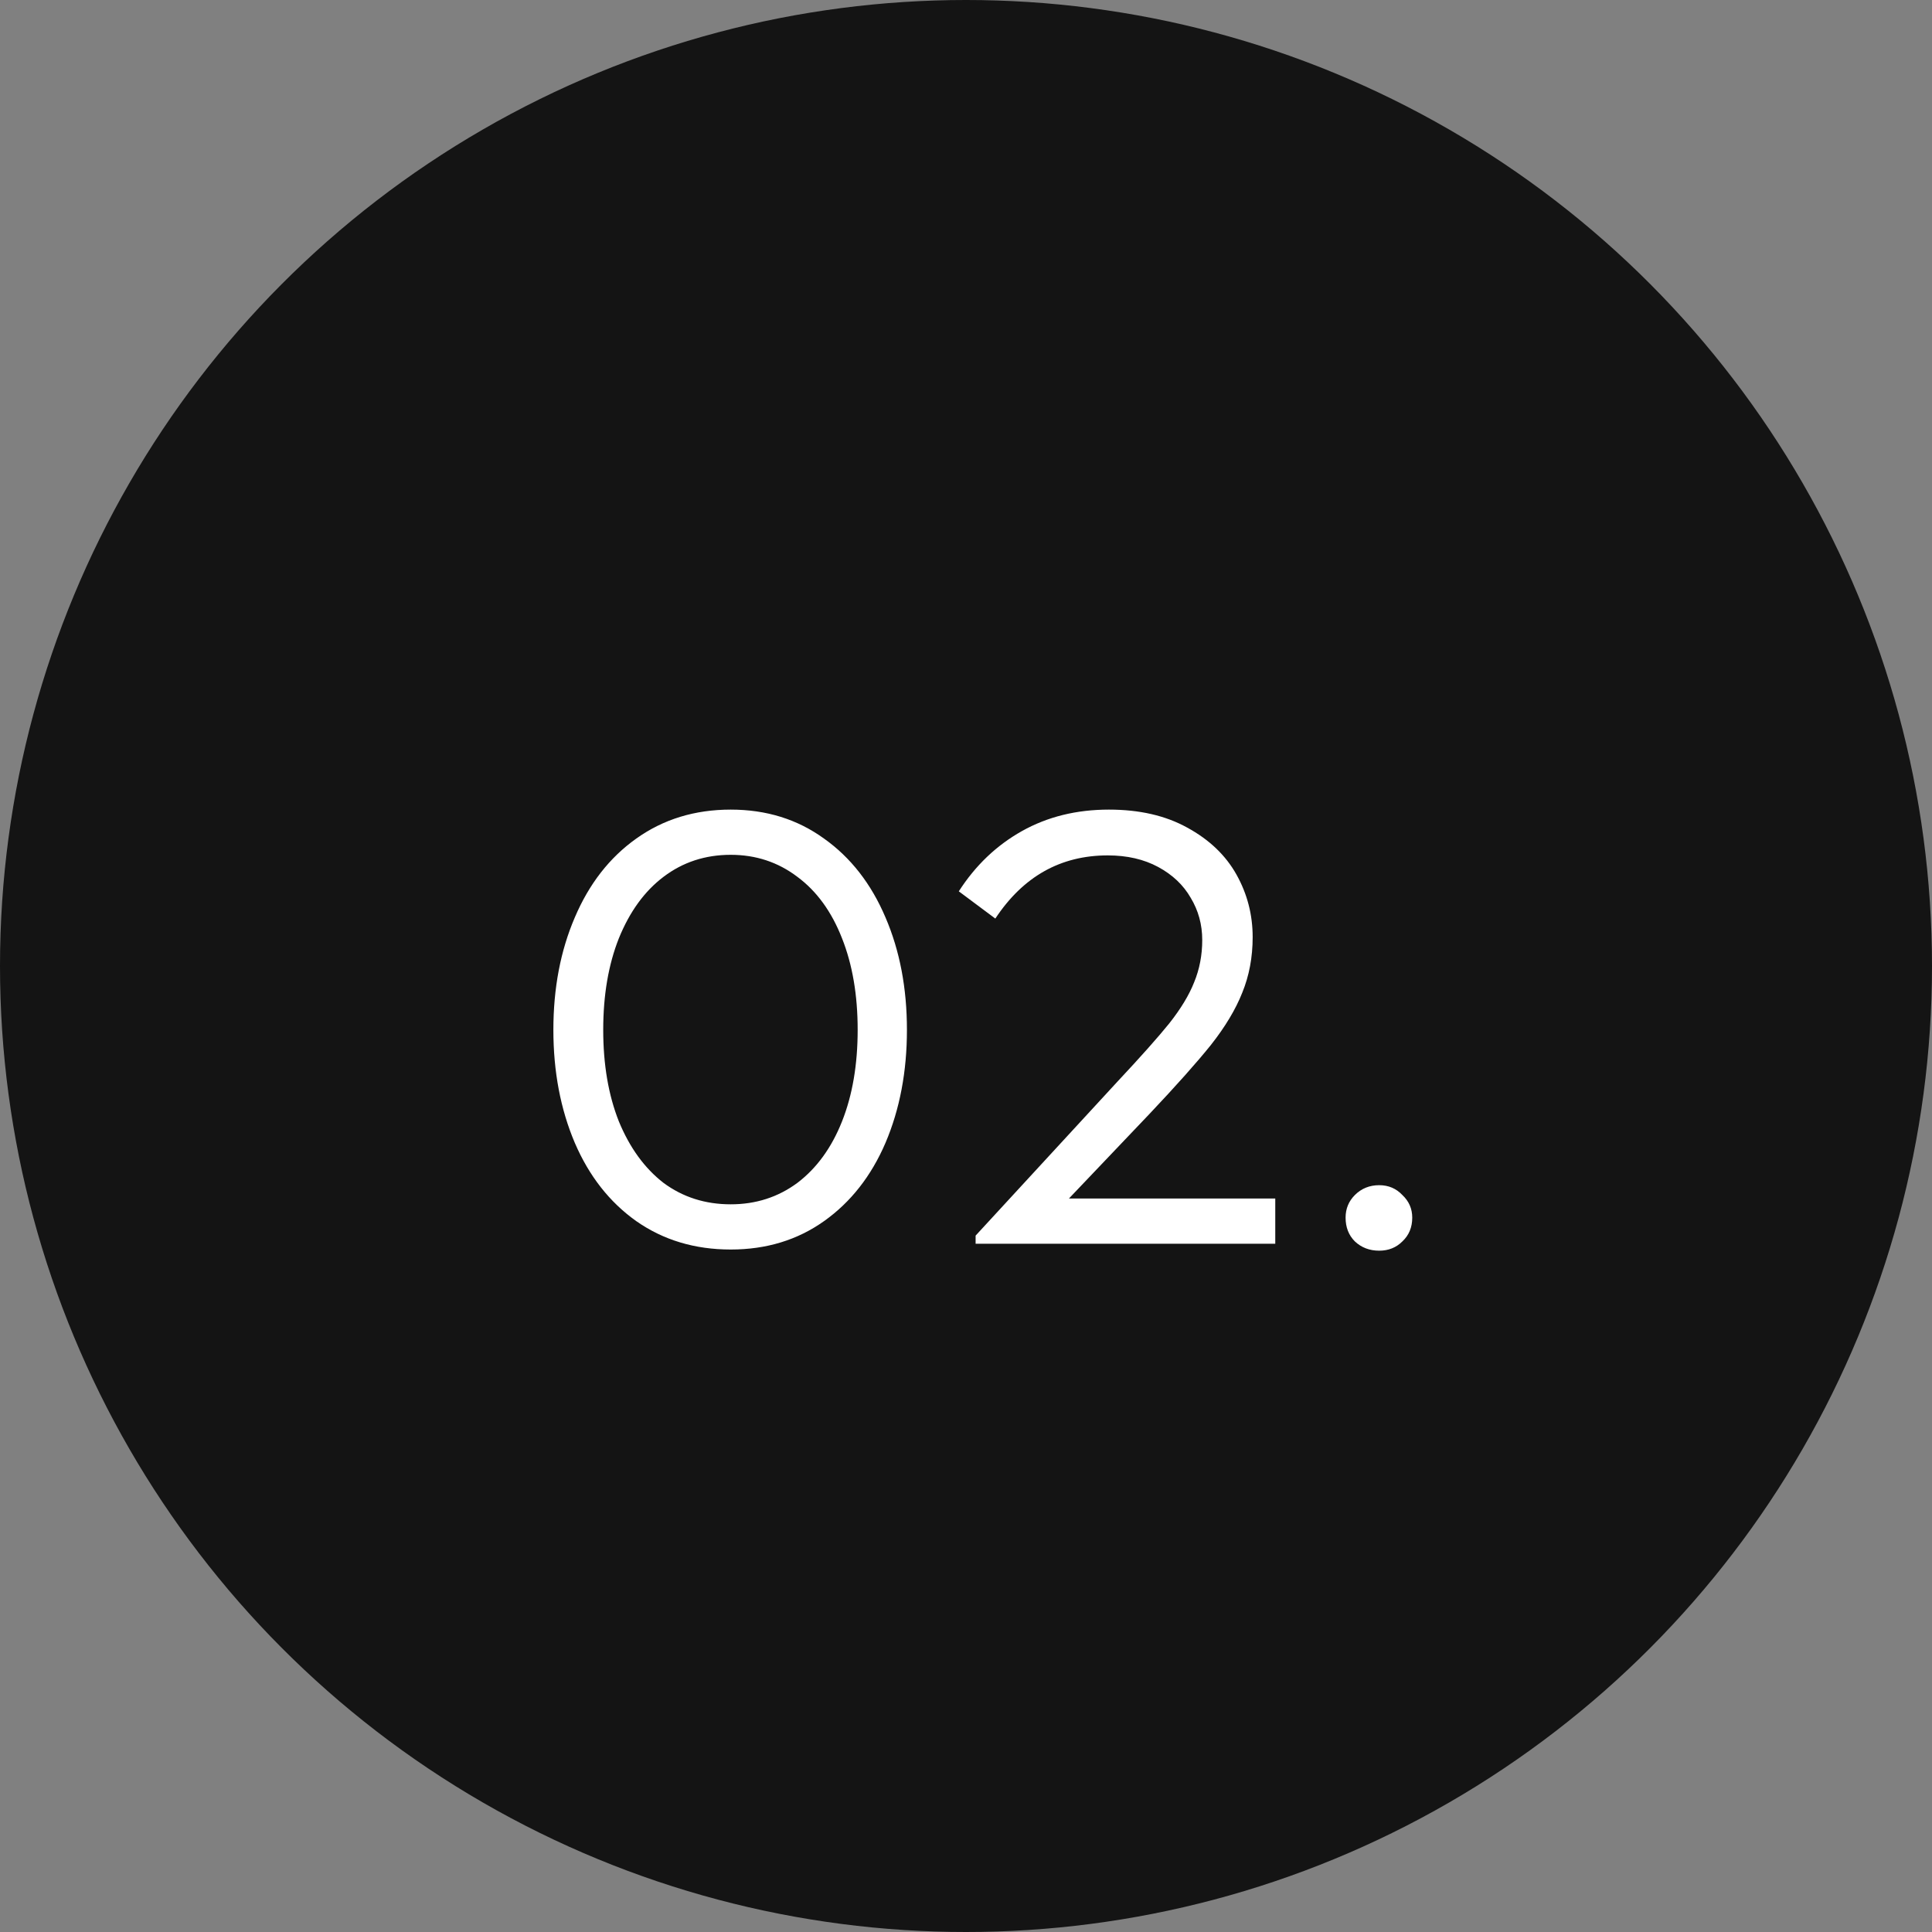
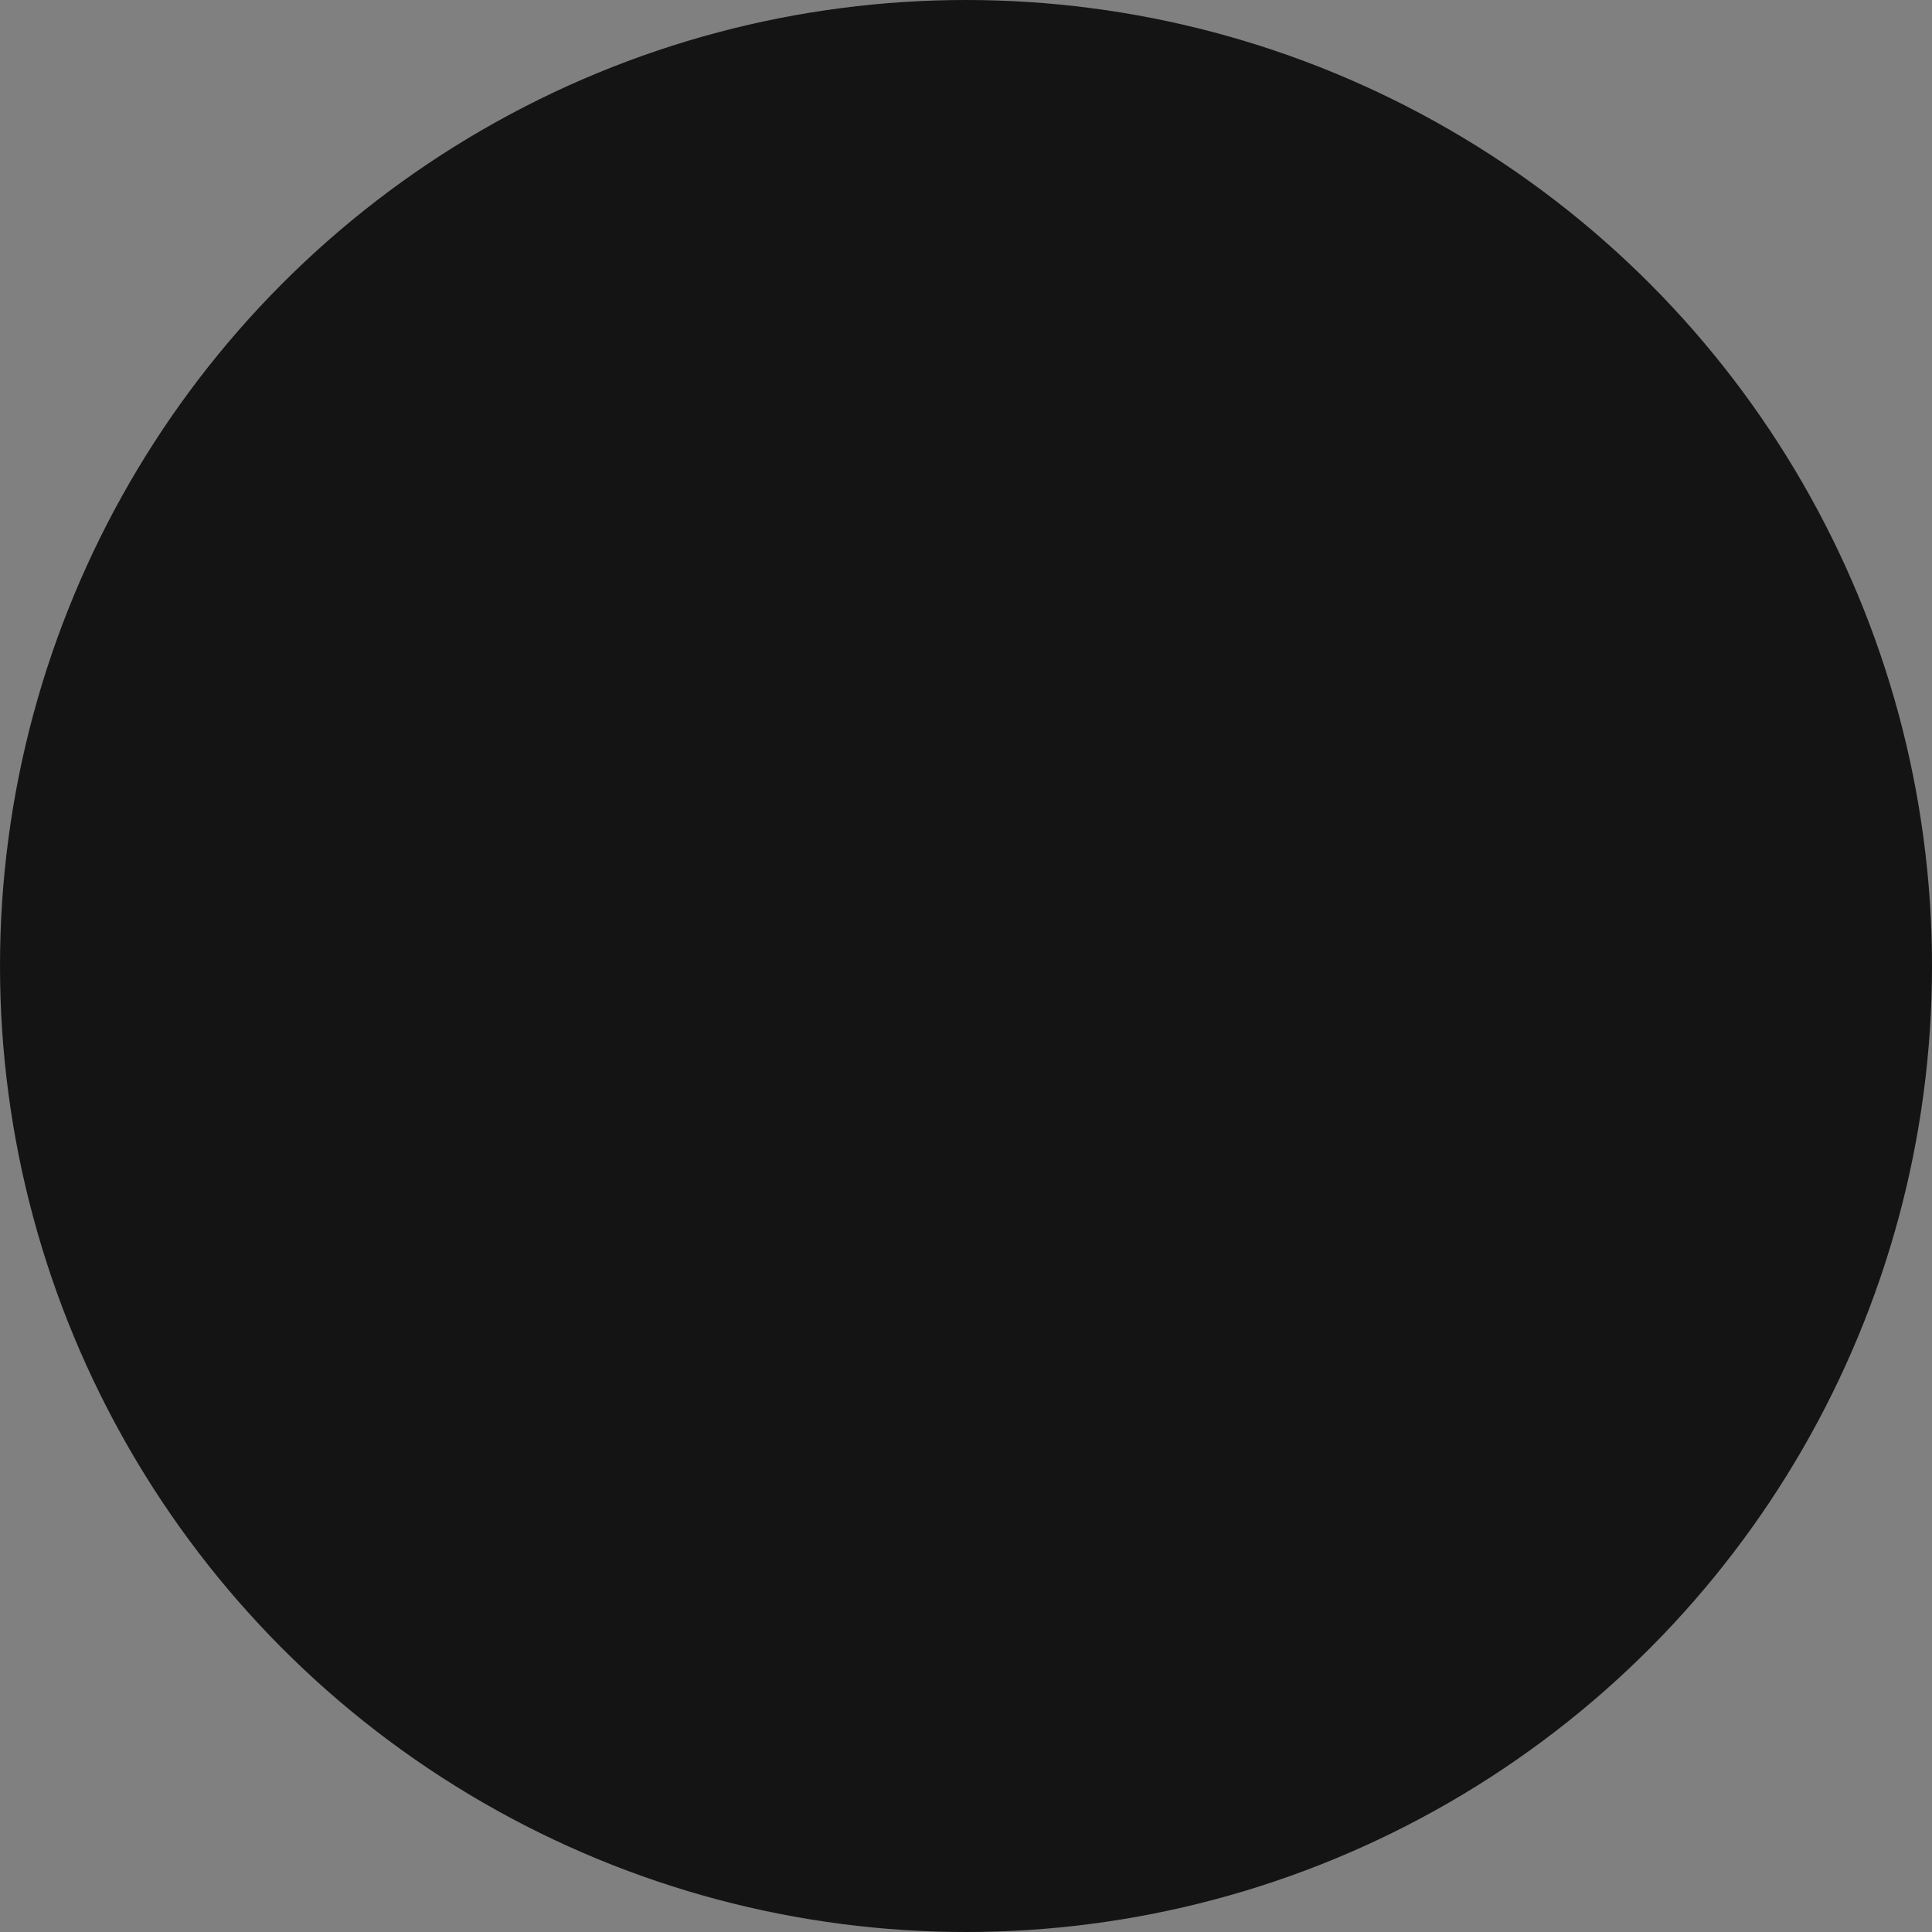
<svg xmlns="http://www.w3.org/2000/svg" fill="none" viewBox="0 0 80 80" height="80" width="80">
  <rect x="0" y="0" width="80" height="80" fill="#808080" stroke="none" />
  <circle fill="#141414" r="40" cy="40" cx="40" />
-   <path fill="white" d="M30.258 51.74C28.77 51.74 27.466 51.348 26.346 50.564C25.242 49.78 24.394 48.7 23.802 47.324C23.21 45.932 22.914 44.372 22.914 42.644C22.914 40.916 23.21 39.364 23.802 37.988C24.394 36.596 25.242 35.508 26.346 34.724C27.466 33.924 28.77 33.524 30.258 33.524C31.73 33.524 33.018 33.924 34.122 34.724C35.226 35.508 36.074 36.596 36.666 37.988C37.258 39.364 37.554 40.916 37.554 42.644C37.554 44.372 37.258 45.932 36.666 47.324C36.074 48.7 35.226 49.78 34.122 50.564C33.018 51.348 31.73 51.74 30.258 51.74ZM30.258 49.868C31.298 49.868 32.218 49.572 33.018 48.98C33.818 48.372 34.434 47.524 34.866 46.436C35.298 45.348 35.514 44.084 35.514 42.644C35.514 41.204 35.298 39.94 34.866 38.852C34.434 37.748 33.818 36.9 33.018 36.308C32.218 35.7 31.298 35.396 30.258 35.396C29.202 35.396 28.274 35.7 27.474 36.308C26.69 36.9 26.074 37.748 25.626 38.852C25.194 39.94 24.978 41.204 24.978 42.644C24.978 44.084 25.194 45.348 25.626 46.436C26.074 47.524 26.69 48.372 27.474 48.98C28.274 49.572 29.202 49.868 30.258 49.868ZM52.806 49.628V51.5H40.398V51.164L46.278 44.78C47.222 43.772 47.934 42.972 48.414 42.38C48.894 41.772 49.238 41.204 49.446 40.676C49.67 40.132 49.782 39.548 49.782 38.924C49.782 38.284 49.622 37.7 49.302 37.172C48.998 36.644 48.55 36.22 47.958 35.9C47.366 35.58 46.67 35.42 45.87 35.42C43.918 35.42 42.366 36.292 41.214 38.036L39.702 36.908C40.39 35.836 41.262 35.004 42.318 34.412C43.374 33.82 44.574 33.524 45.918 33.524C47.182 33.524 48.262 33.772 49.158 34.268C50.07 34.764 50.75 35.412 51.198 36.212C51.646 37.012 51.87 37.876 51.87 38.804C51.87 39.636 51.726 40.404 51.438 41.108C51.166 41.796 50.734 42.516 50.142 43.268C49.55 44.004 48.702 44.956 47.598 46.124L44.262 49.628H52.806ZM57.11 51.788C56.71 51.788 56.374 51.66 56.102 51.404C55.846 51.148 55.718 50.82 55.718 50.42C55.718 50.052 55.846 49.74 56.102 49.484C56.374 49.212 56.71 49.076 57.11 49.076C57.494 49.076 57.814 49.212 58.07 49.484C58.342 49.74 58.478 50.052 58.478 50.42C58.478 50.82 58.342 51.148 58.07 51.404C57.814 51.66 57.494 51.788 57.11 51.788Z" />
</svg>